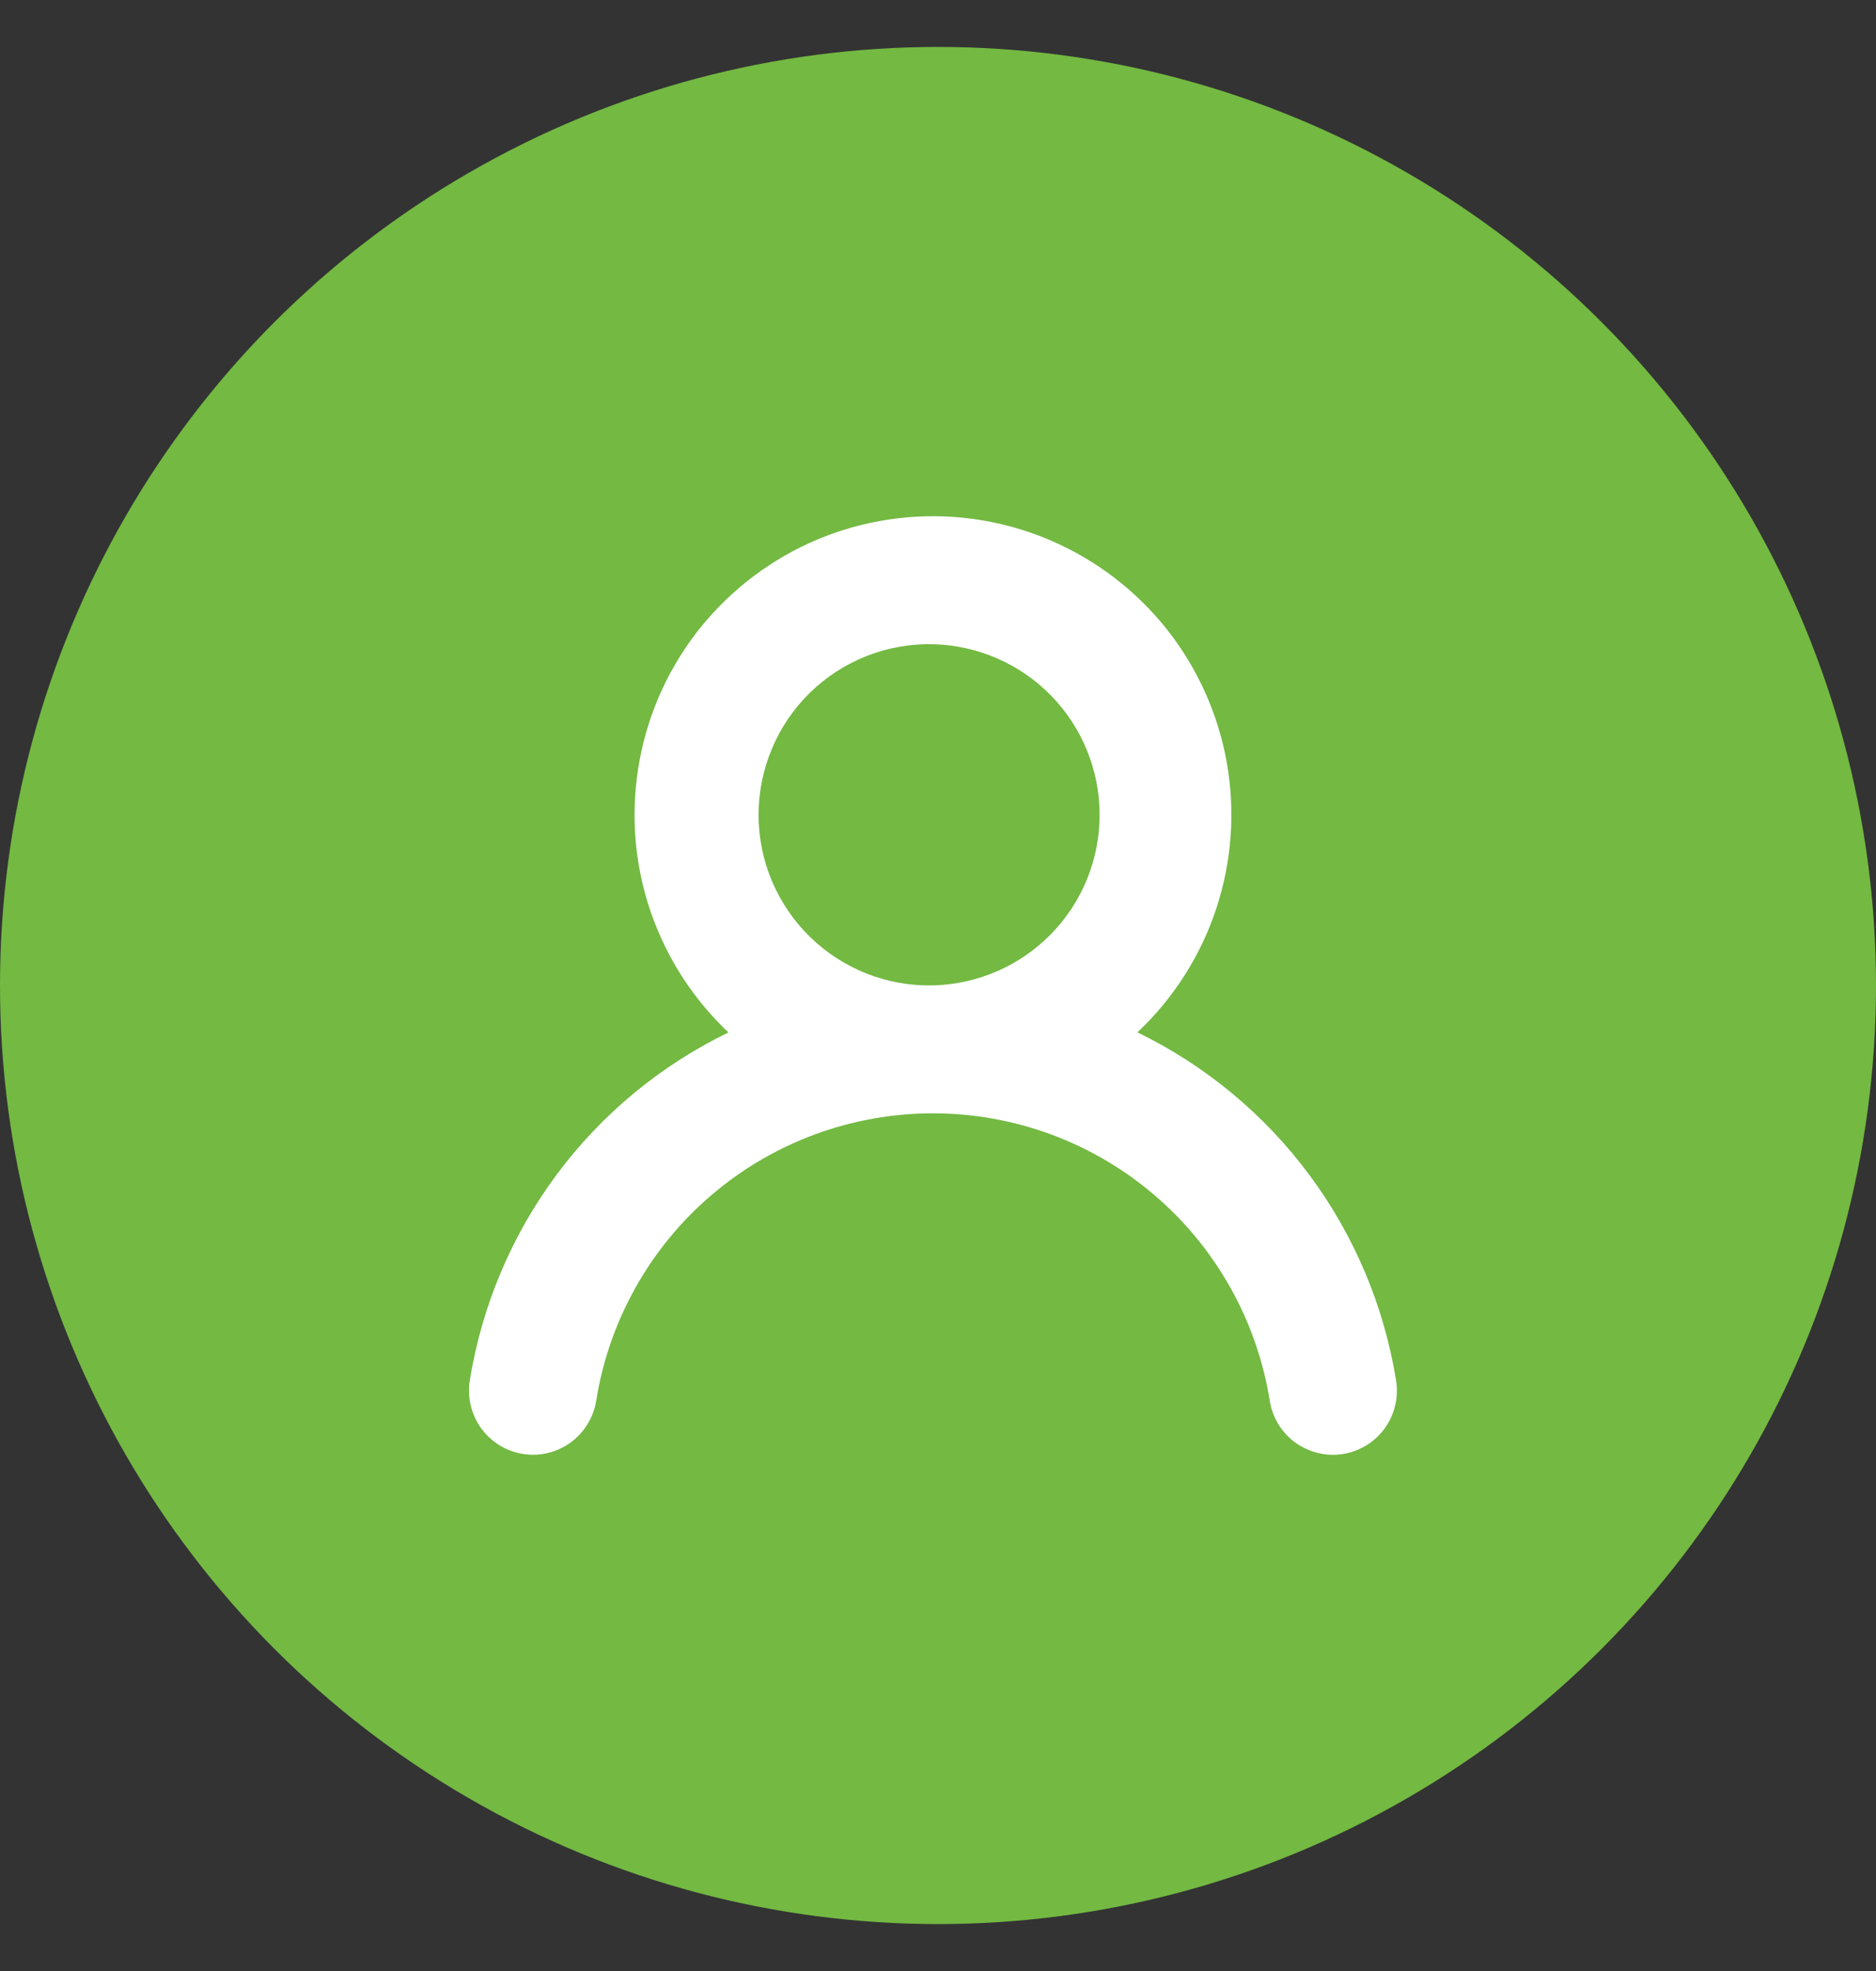
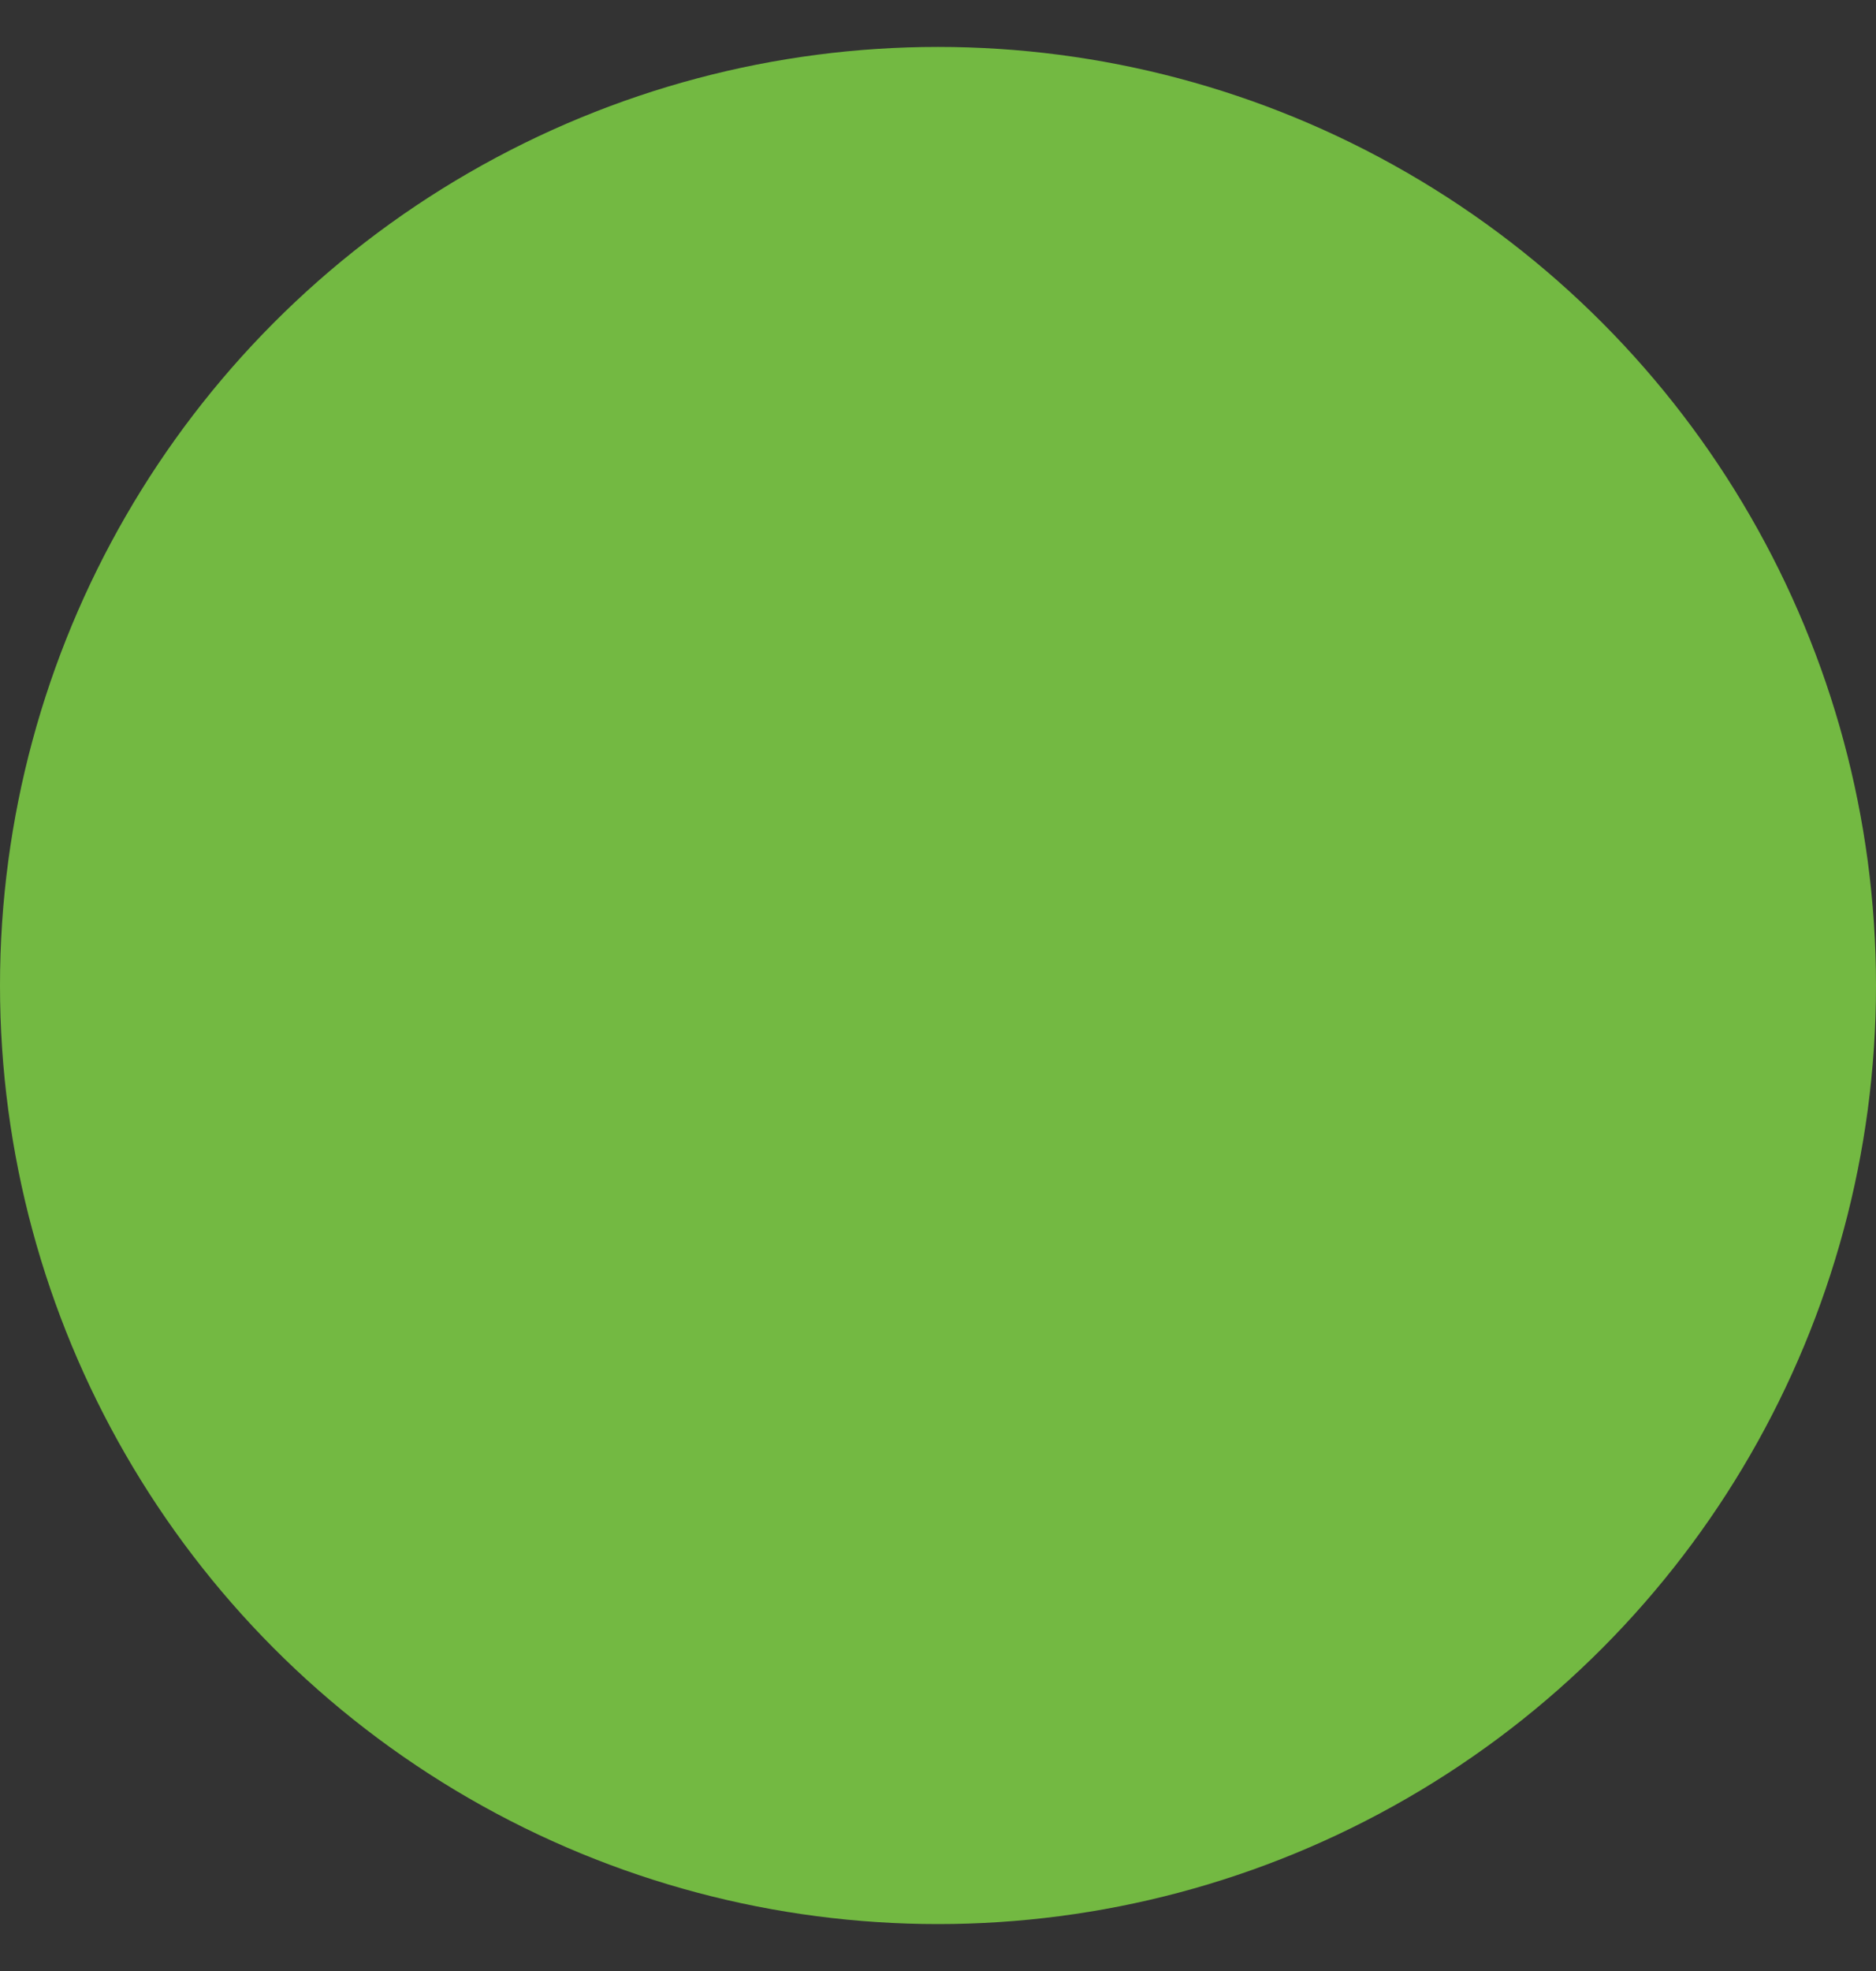
<svg xmlns="http://www.w3.org/2000/svg" width="20" height="21" viewBox="0 0 20 21" fill="none">
  <rect x="0" y="0" width="20" height="21" fill="#333333" stroke="none" />
  <circle cx="10" cy="10.5" r="10" fill="#73B942" />
-   <path d="M6.765 8.682C6.765 8.155 6.896 7.635 7.146 7.171C7.396 6.707 7.758 6.313 8.199 6.023C8.639 5.733 9.145 5.558 9.67 5.512C10.196 5.466 10.724 5.552 11.208 5.761C11.692 5.97 12.117 6.297 12.444 6.71C12.77 7.124 12.989 7.613 13.08 8.132C13.171 8.652 13.131 9.186 12.965 9.686C12.798 10.187 12.51 10.638 12.126 10.999C12.85 11.351 13.479 11.871 13.959 12.518C14.439 13.164 14.756 13.916 14.884 14.711C14.898 14.8 14.894 14.89 14.873 14.977C14.852 15.064 14.815 15.146 14.762 15.219C14.709 15.291 14.643 15.353 14.567 15.399C14.49 15.446 14.405 15.478 14.317 15.492C14.229 15.506 14.138 15.502 14.051 15.481C13.964 15.46 13.882 15.422 13.809 15.37C13.737 15.317 13.676 15.251 13.629 15.175C13.582 15.098 13.551 15.013 13.537 14.925C13.4 14.071 12.964 13.293 12.306 12.732C11.648 12.17 10.811 11.862 9.946 11.862C9.081 11.862 8.245 12.17 7.586 12.732C6.928 13.293 6.492 14.071 6.356 14.925C6.342 15.013 6.31 15.098 6.263 15.174C6.216 15.251 6.155 15.317 6.082 15.37C6.01 15.422 5.928 15.46 5.841 15.481C5.754 15.502 5.663 15.505 5.575 15.491C5.486 15.477 5.402 15.446 5.325 15.399C5.249 15.352 5.183 15.29 5.13 15.218C5.077 15.146 5.04 15.063 5.019 14.976C4.998 14.889 4.994 14.799 5.008 14.71C5.136 13.915 5.453 13.163 5.933 12.517C6.413 11.871 7.042 11.351 7.766 11C7.45 10.702 7.198 10.343 7.026 9.944C6.853 9.546 6.765 9.116 6.765 8.682ZM9.946 6.864C9.704 6.858 9.463 6.901 9.238 6.99C9.013 7.079 8.807 7.212 8.634 7.381C8.461 7.551 8.323 7.753 8.23 7.976C8.136 8.199 8.087 8.439 8.087 8.681C8.087 8.923 8.135 9.163 8.229 9.386C8.323 9.609 8.461 9.812 8.634 9.981C8.807 10.15 9.012 10.283 9.237 10.372C9.462 10.461 9.703 10.504 9.945 10.499C10.42 10.488 10.872 10.292 11.204 9.953C11.537 9.613 11.723 9.157 11.723 8.682C11.723 8.207 11.537 7.75 11.205 7.411C10.873 7.071 10.421 6.875 9.946 6.864Z" fill="white" />
</svg>